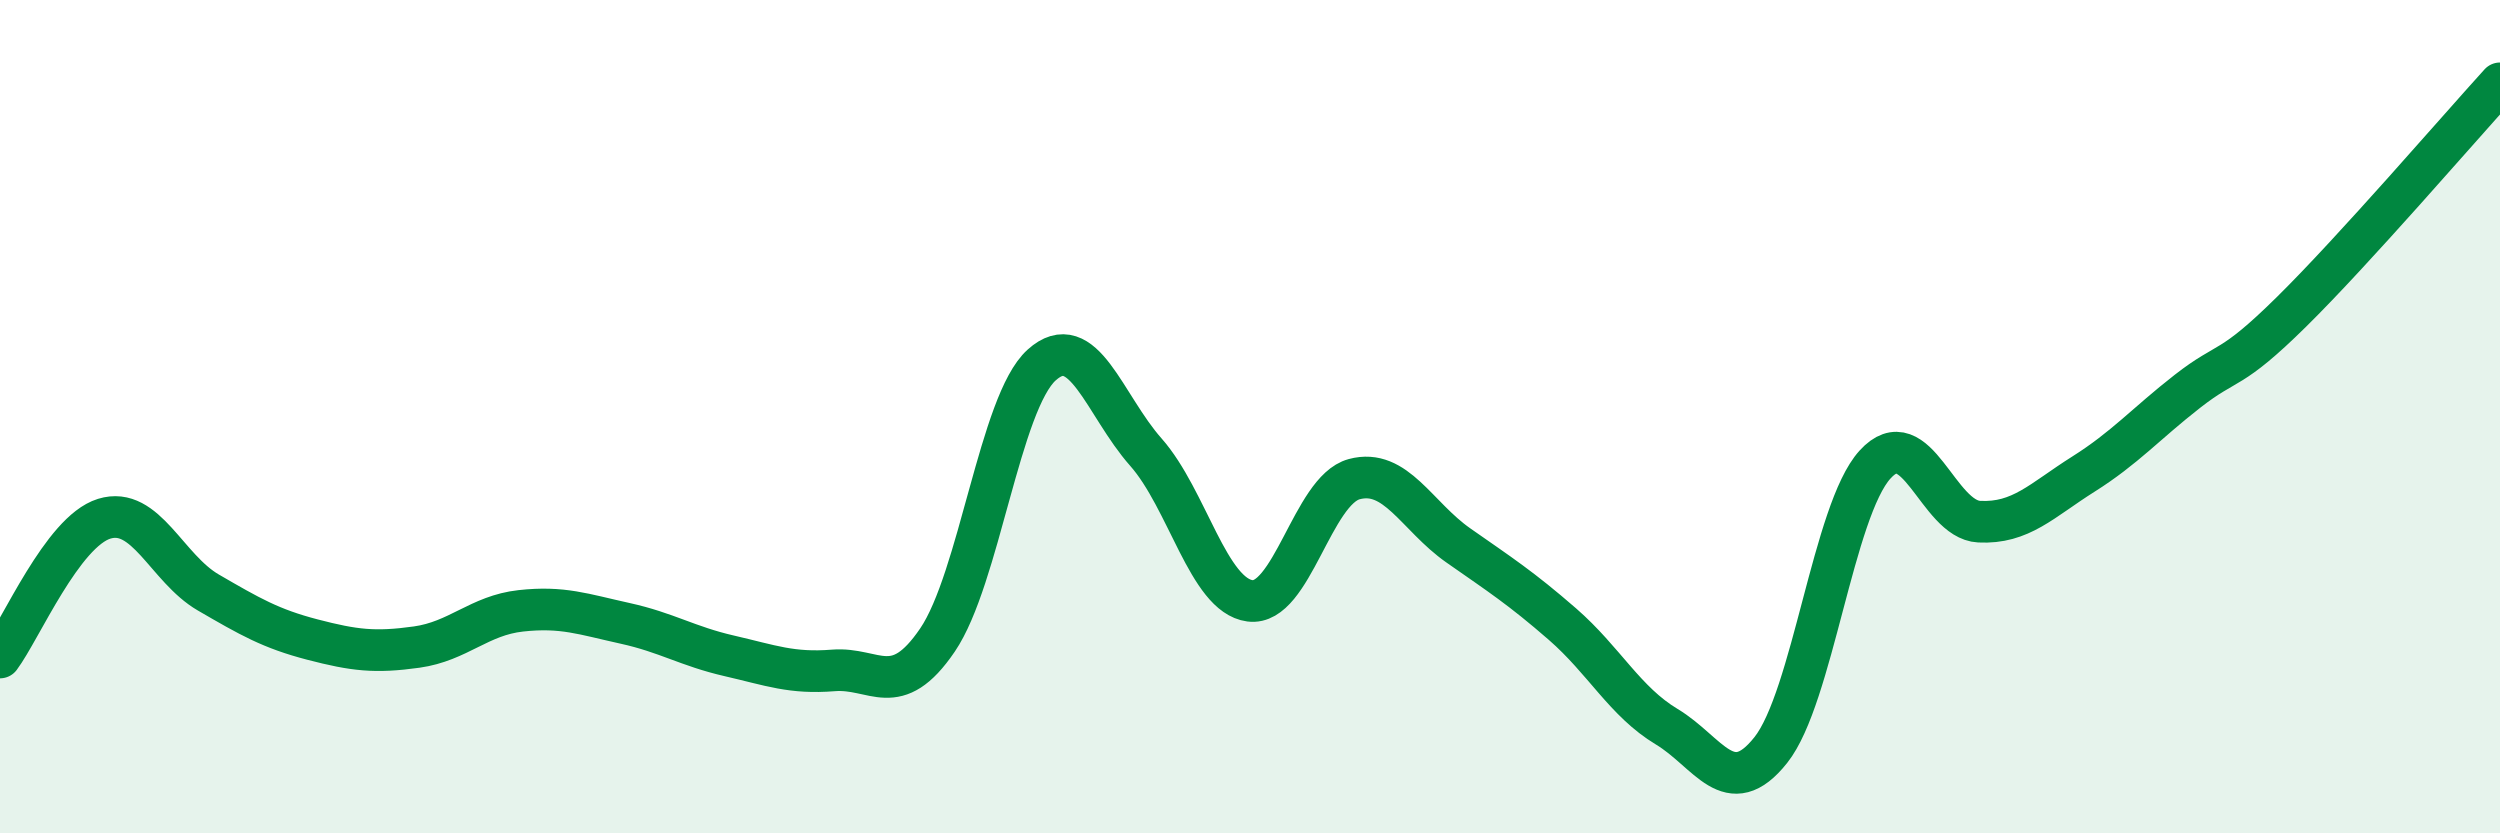
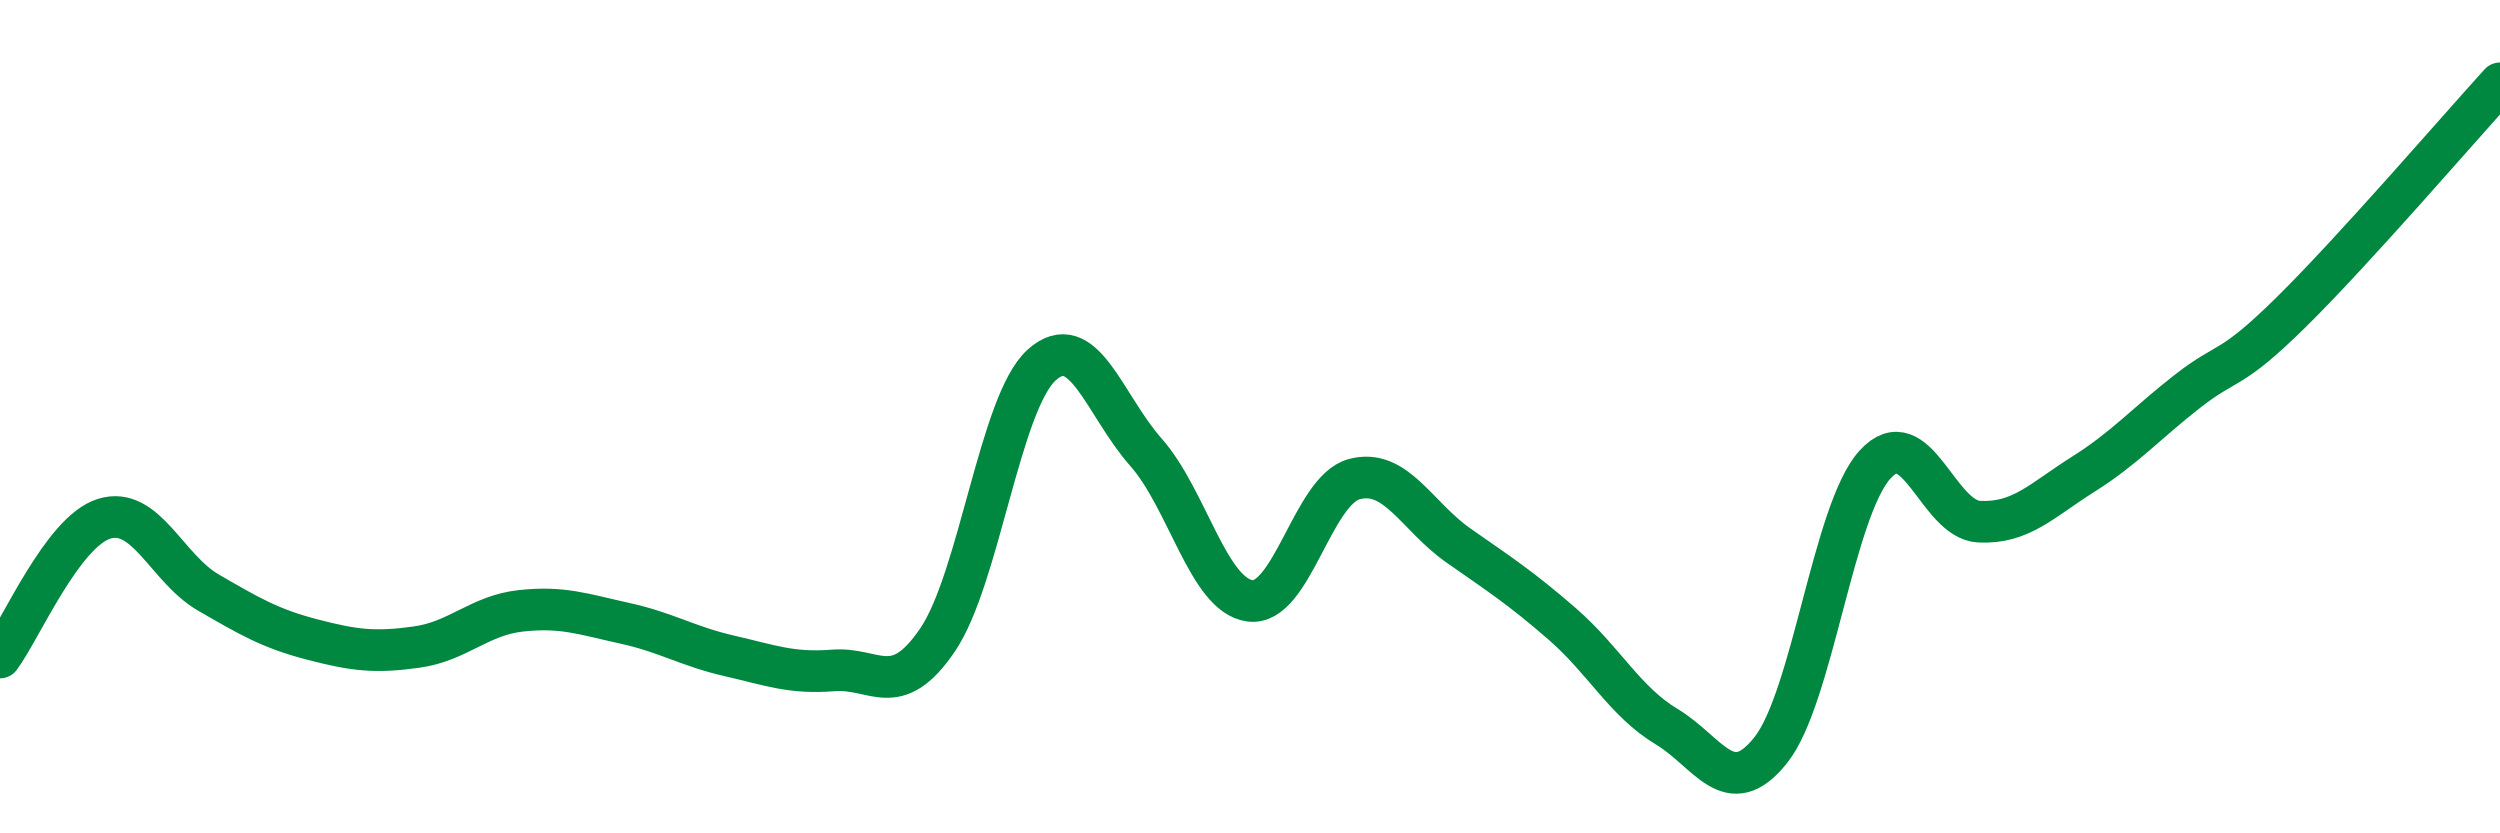
<svg xmlns="http://www.w3.org/2000/svg" width="60" height="20" viewBox="0 0 60 20">
-   <path d="M 0,15.78 C 0.5,15.11 1.5,12.76 2.5,12.45 C 3.5,12.14 4,13.64 5,14.22 C 6,14.8 6.5,15.09 7.5,15.35 C 8.5,15.61 9,15.67 10,15.53 C 11,15.39 11.5,14.77 12.5,14.66 C 13.5,14.55 14,14.74 15,14.96 C 16,15.18 16.5,15.51 17.5,15.74 C 18.5,15.97 19,16.17 20,16.09 C 21,16.01 21.5,16.83 22.5,15.36 C 23.5,13.89 24,9.66 25,8.76 C 26,7.86 26.5,9.72 27.5,10.85 C 28.5,11.98 29,14.29 30,14.42 C 31,14.55 31.5,11.77 32.5,11.5 C 33.5,11.23 34,12.39 35,13.09 C 36,13.79 36.5,14.11 37.5,14.98 C 38.5,15.85 39,16.84 40,17.44 C 41,18.04 41.5,19.26 42.5,18 C 43.5,16.74 44,12.25 45,11.15 C 46,10.05 46.5,12.47 47.5,12.52 C 48.5,12.57 49,12.01 50,11.38 C 51,10.75 51.5,10.17 52.5,9.39 C 53.5,8.61 53.5,8.96 55,7.48 C 56.5,6 59,3.1 60,2L60 20L0 20Z" fill="#008740" opacity="0.1" stroke-linecap="round" stroke-linejoin="round" />
  <path d="M 0,15.78 C 0.5,15.11 1.5,12.76 2.5,12.45 C 3.5,12.14 4,13.64 5,14.22 C 6,14.8 6.5,15.09 7.5,15.35 C 8.5,15.61 9,15.67 10,15.53 C 11,15.39 11.5,14.77 12.5,14.66 C 13.5,14.55 14,14.74 15,14.96 C 16,15.18 16.5,15.51 17.5,15.74 C 18.5,15.97 19,16.17 20,16.09 C 21,16.01 21.5,16.83 22.5,15.36 C 23.5,13.89 24,9.66 25,8.76 C 26,7.86 26.5,9.72 27.5,10.85 C 28.5,11.98 29,14.29 30,14.42 C 31,14.55 31.5,11.77 32.5,11.5 C 33.5,11.23 34,12.39 35,13.09 C 36,13.79 36.5,14.11 37.5,14.98 C 38.5,15.85 39,16.84 40,17.44 C 41,18.04 41.5,19.26 42.5,18 C 43.5,16.74 44,12.25 45,11.15 C 46,10.05 46.5,12.47 47.5,12.52 C 48.5,12.57 49,12.01 50,11.38 C 51,10.75 51.5,10.17 52.5,9.39 C 53.5,8.61 53.5,8.96 55,7.48 C 56.5,6 59,3.1 60,2" stroke="#008740" stroke-width="1" fill="none" stroke-linecap="round" stroke-linejoin="round" />
</svg>